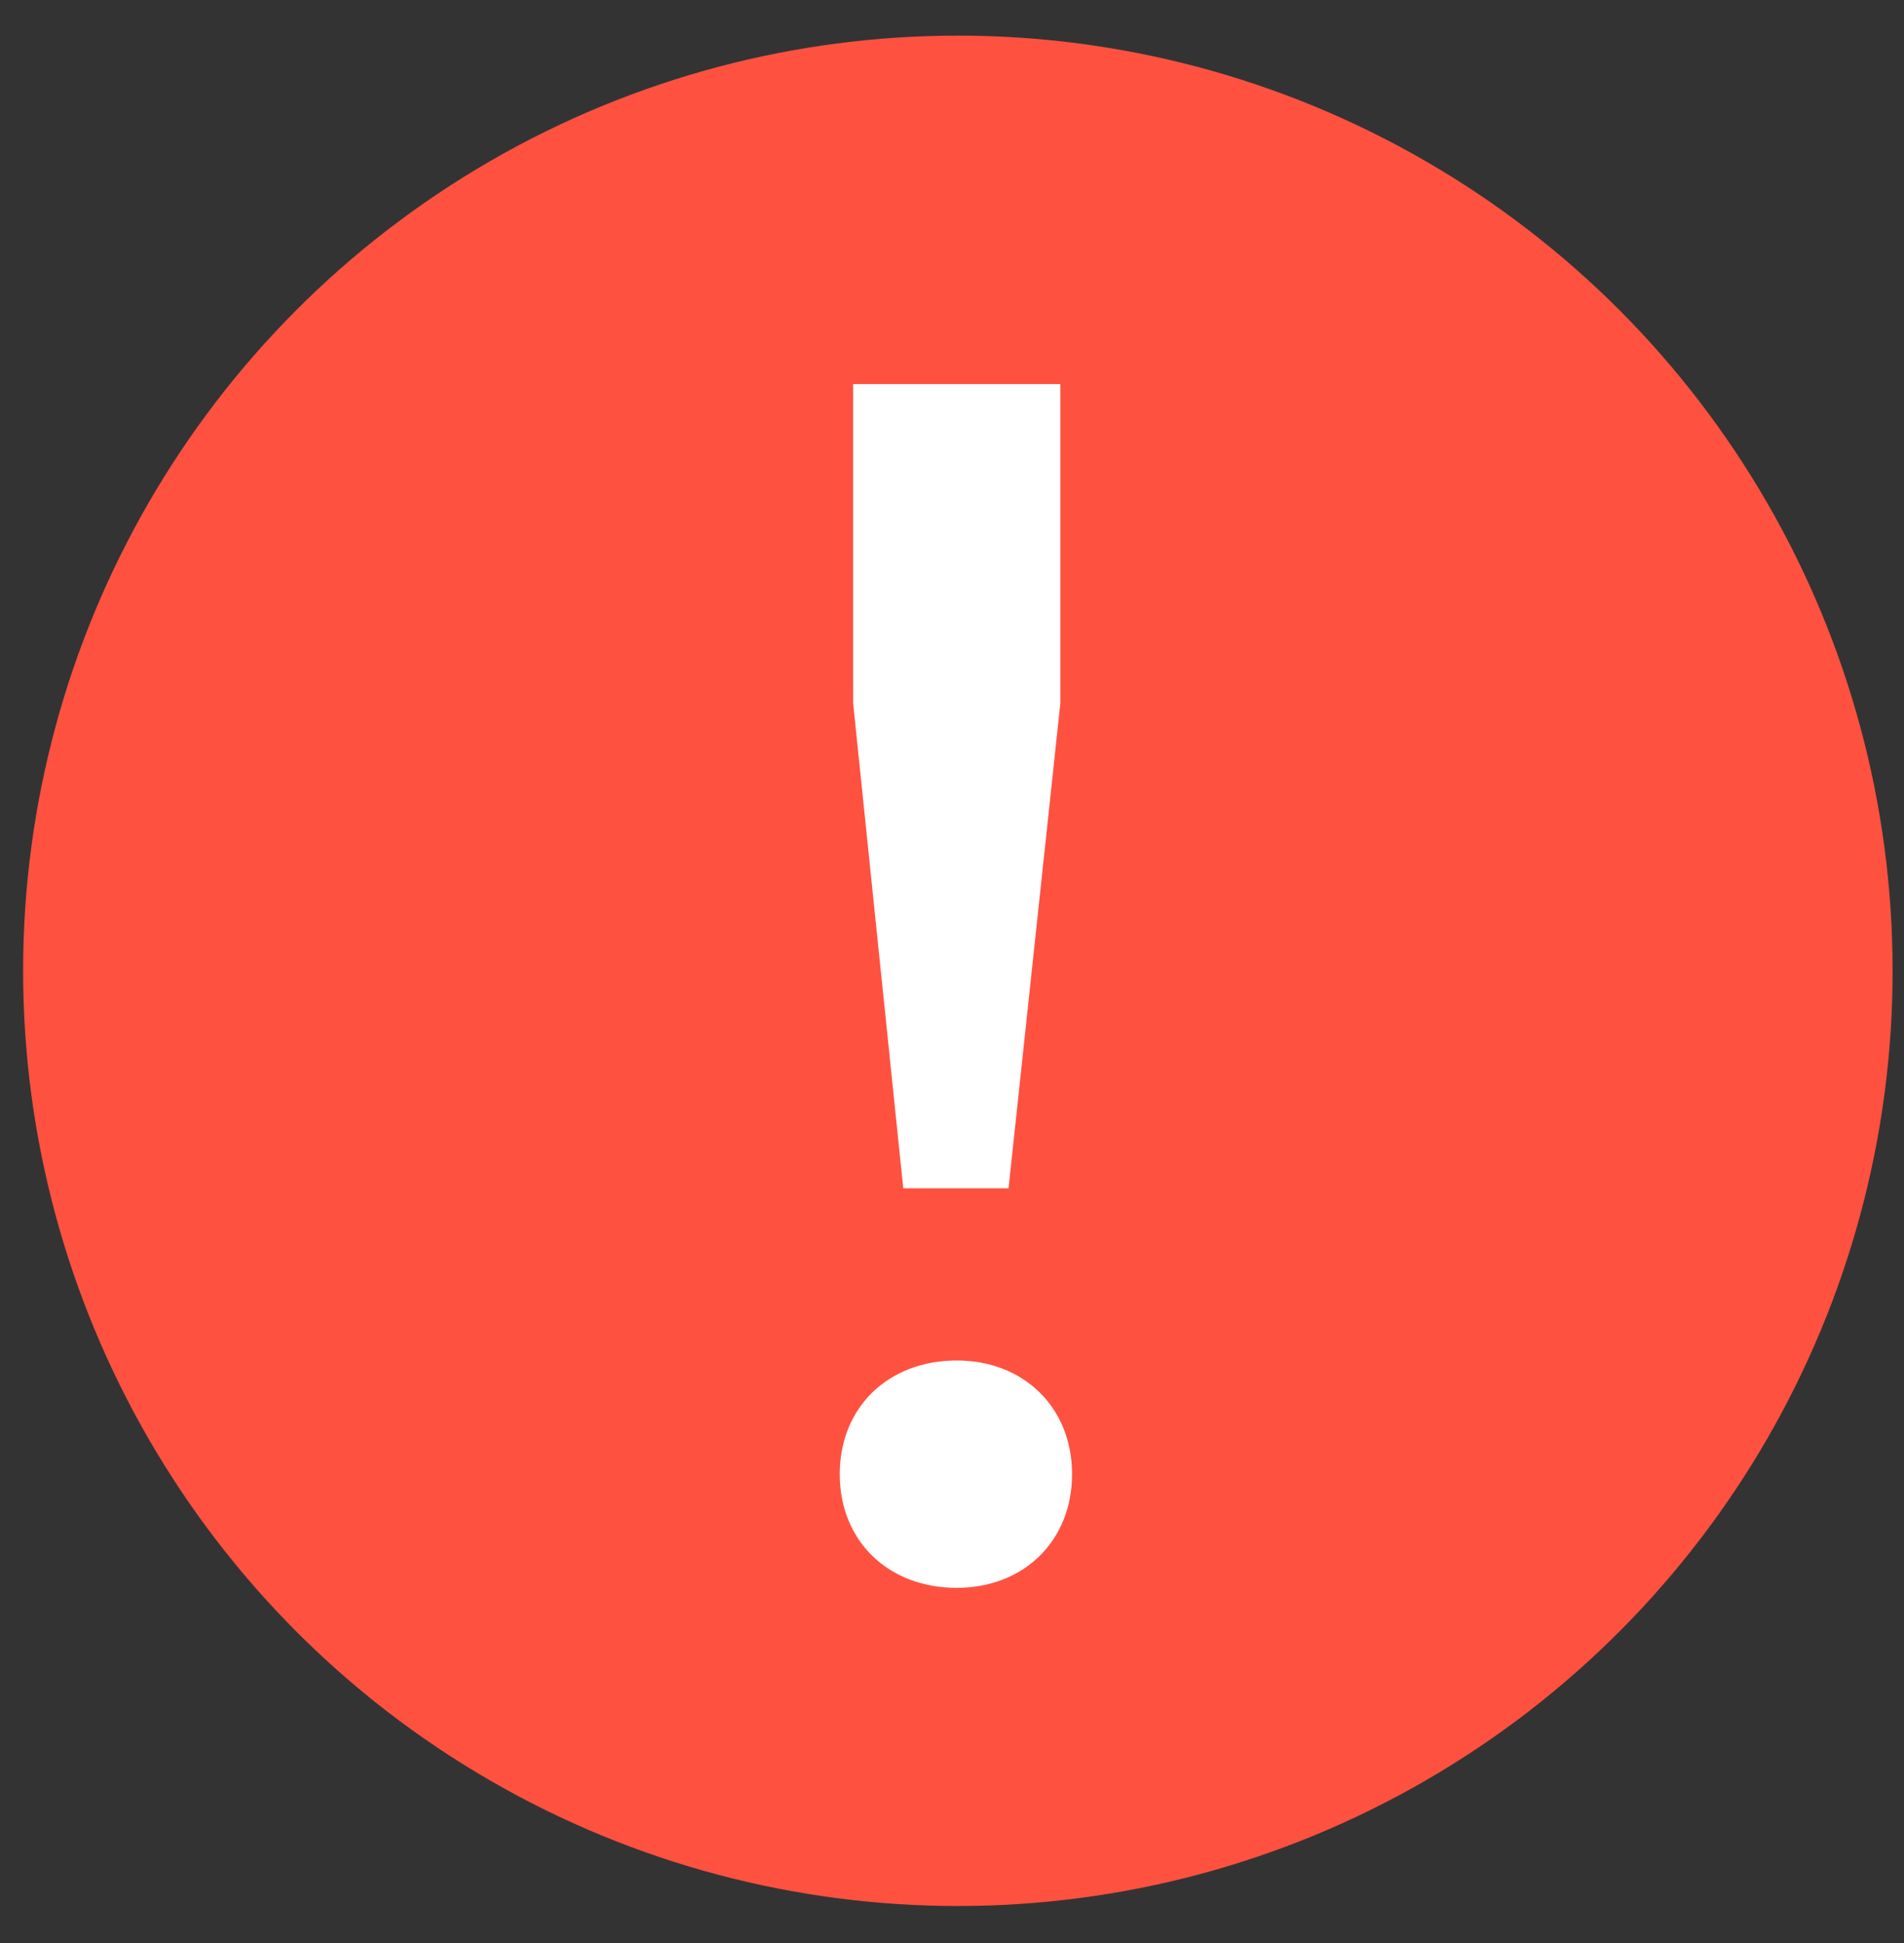
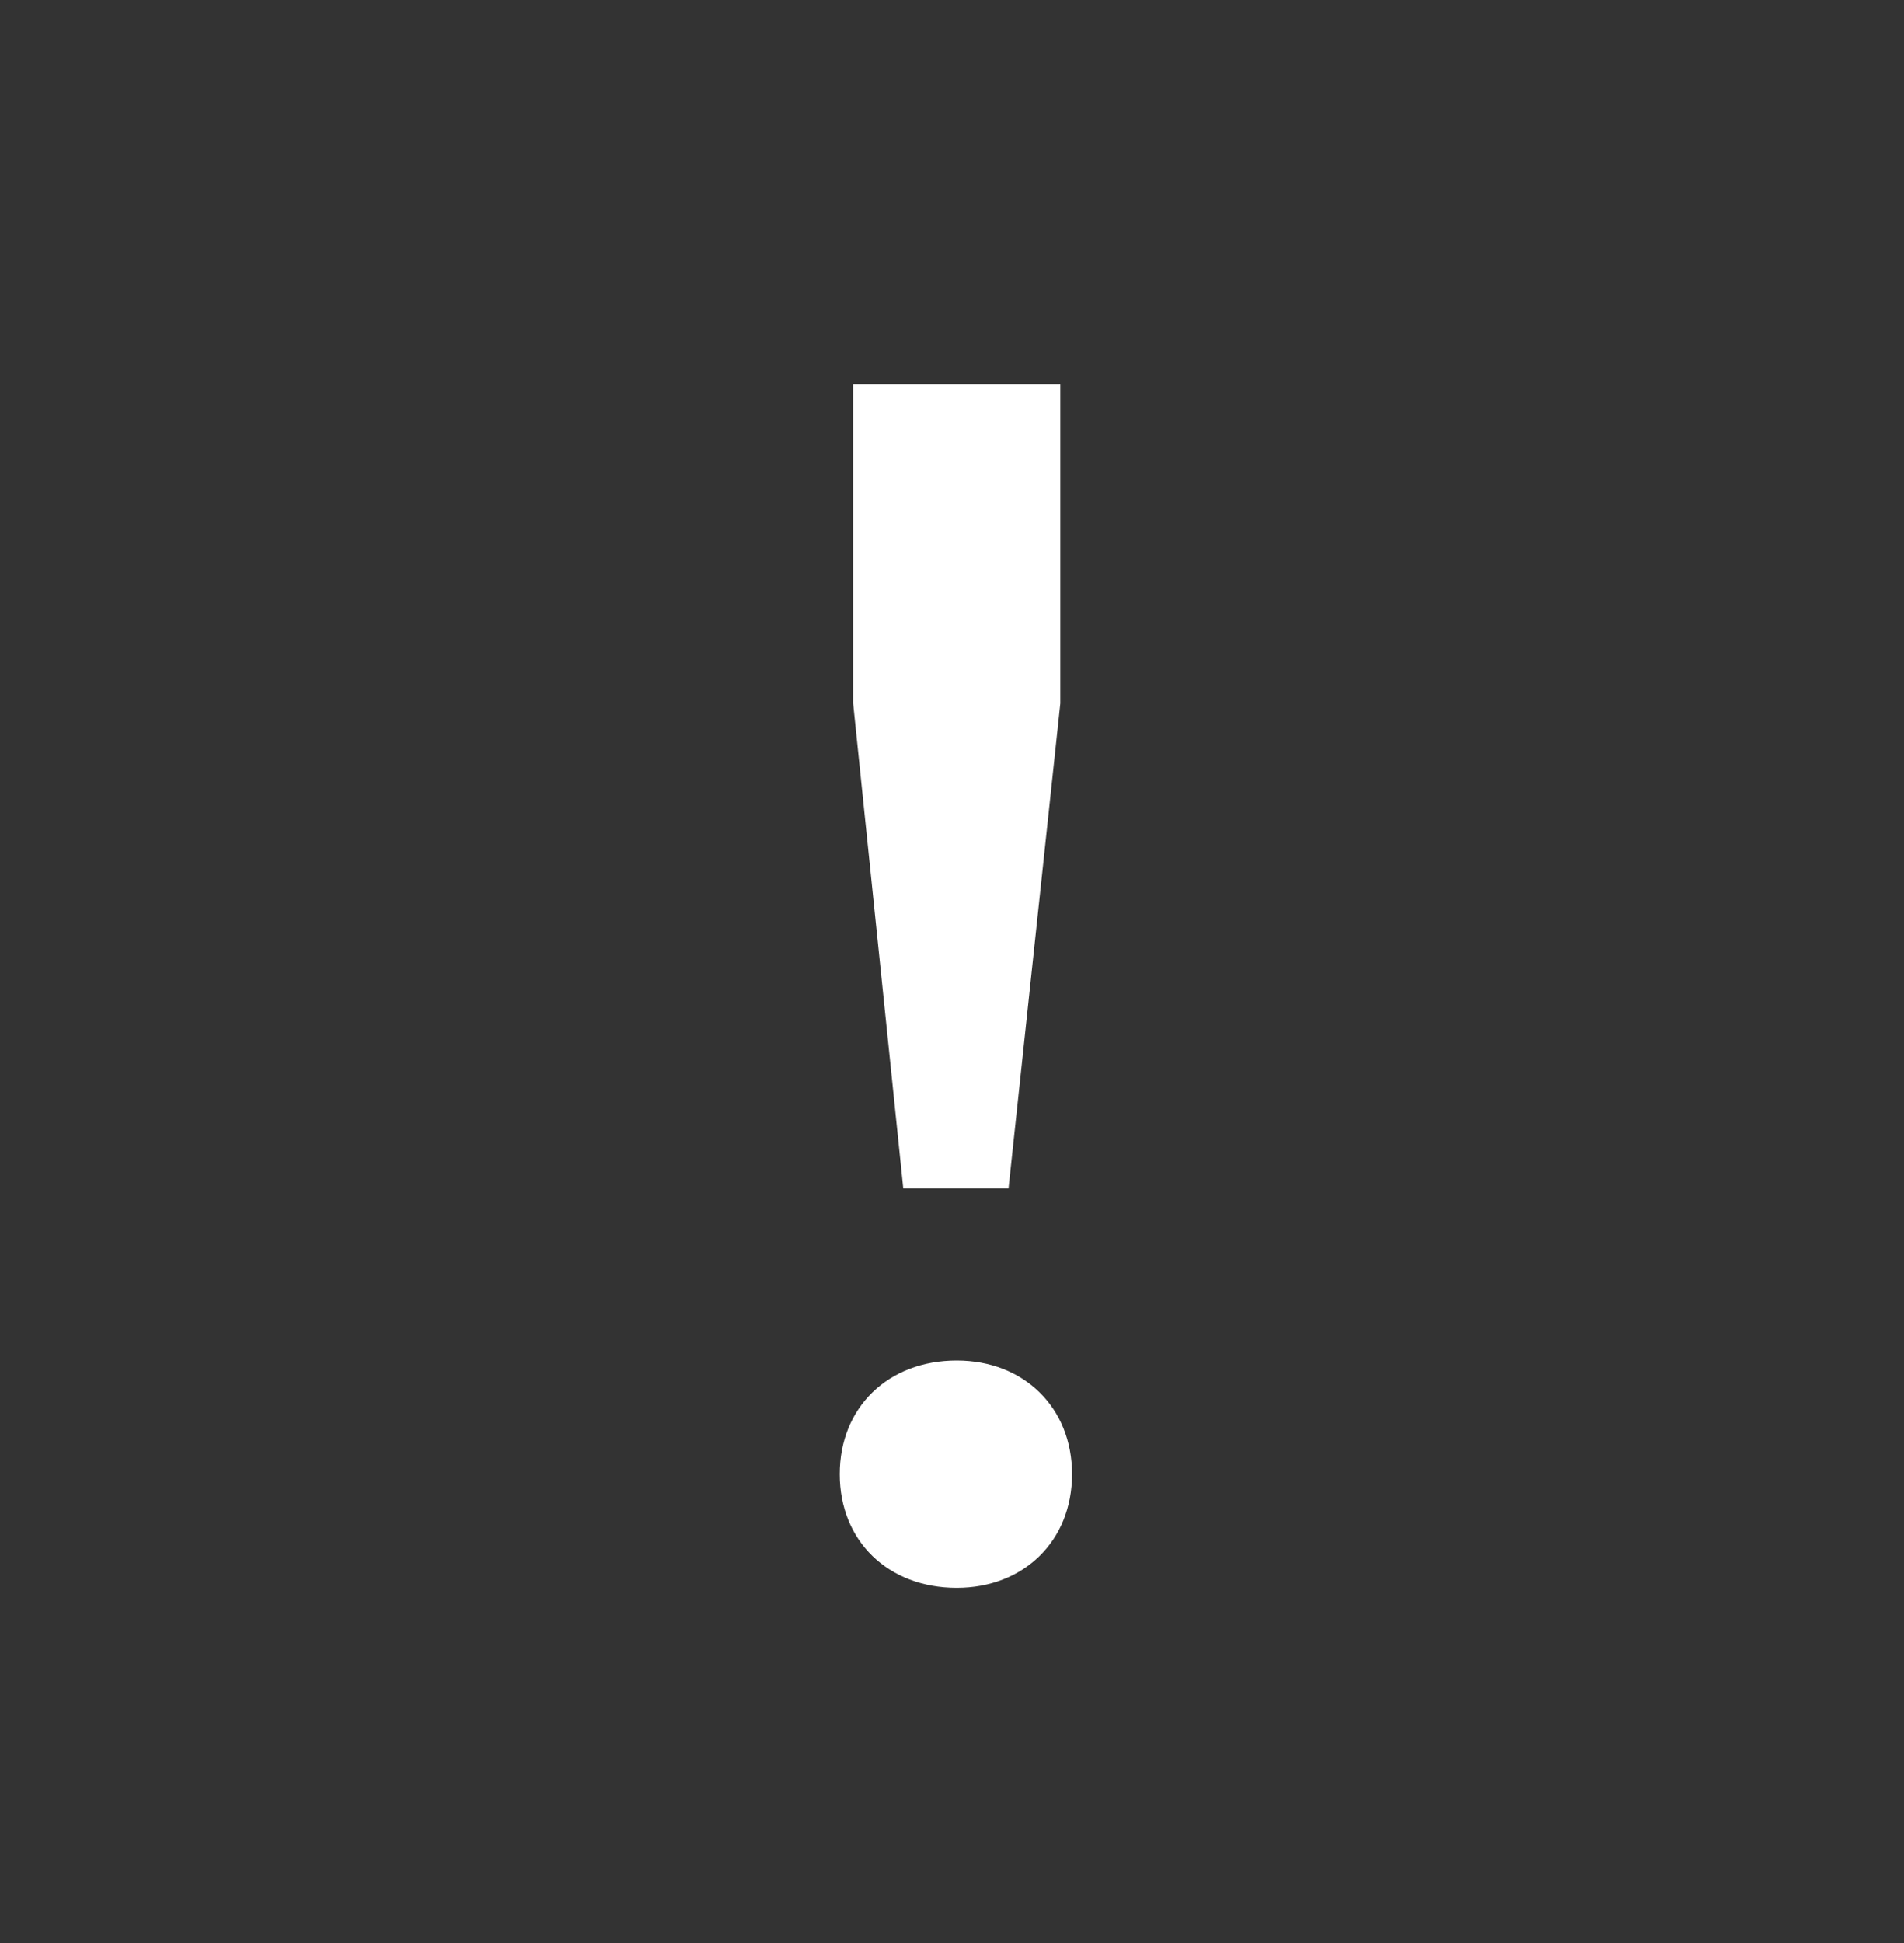
<svg xmlns="http://www.w3.org/2000/svg" width="50" height="51" viewBox="0 0 50 51" fill="none">
  <rect x="0" y="0" width="50" height="51" fill="#333333" stroke="none" />
-   <circle cx="25.154" cy="25.482" r="24.547" fill="#FE5140" />
-   <path d="M23.72 31.19L22.404 18.463V10.081H27.845V18.463L26.485 31.19H23.72ZM25.125 41.678C23.325 41.678 22.052 40.45 22.052 38.694C22.052 36.939 23.325 35.71 25.125 35.71C26.88 35.71 28.153 36.939 28.153 38.694C28.153 40.45 26.88 41.678 25.125 41.678Z" fill="white" />
+   <path d="M23.72 31.19L22.404 18.463V10.081H27.845V18.463L26.485 31.19ZM25.125 41.678C23.325 41.678 22.052 40.45 22.052 38.694C22.052 36.939 23.325 35.71 25.125 35.71C26.88 35.71 28.153 36.939 28.153 38.694C28.153 40.45 26.88 41.678 25.125 41.678Z" fill="white" />
</svg>